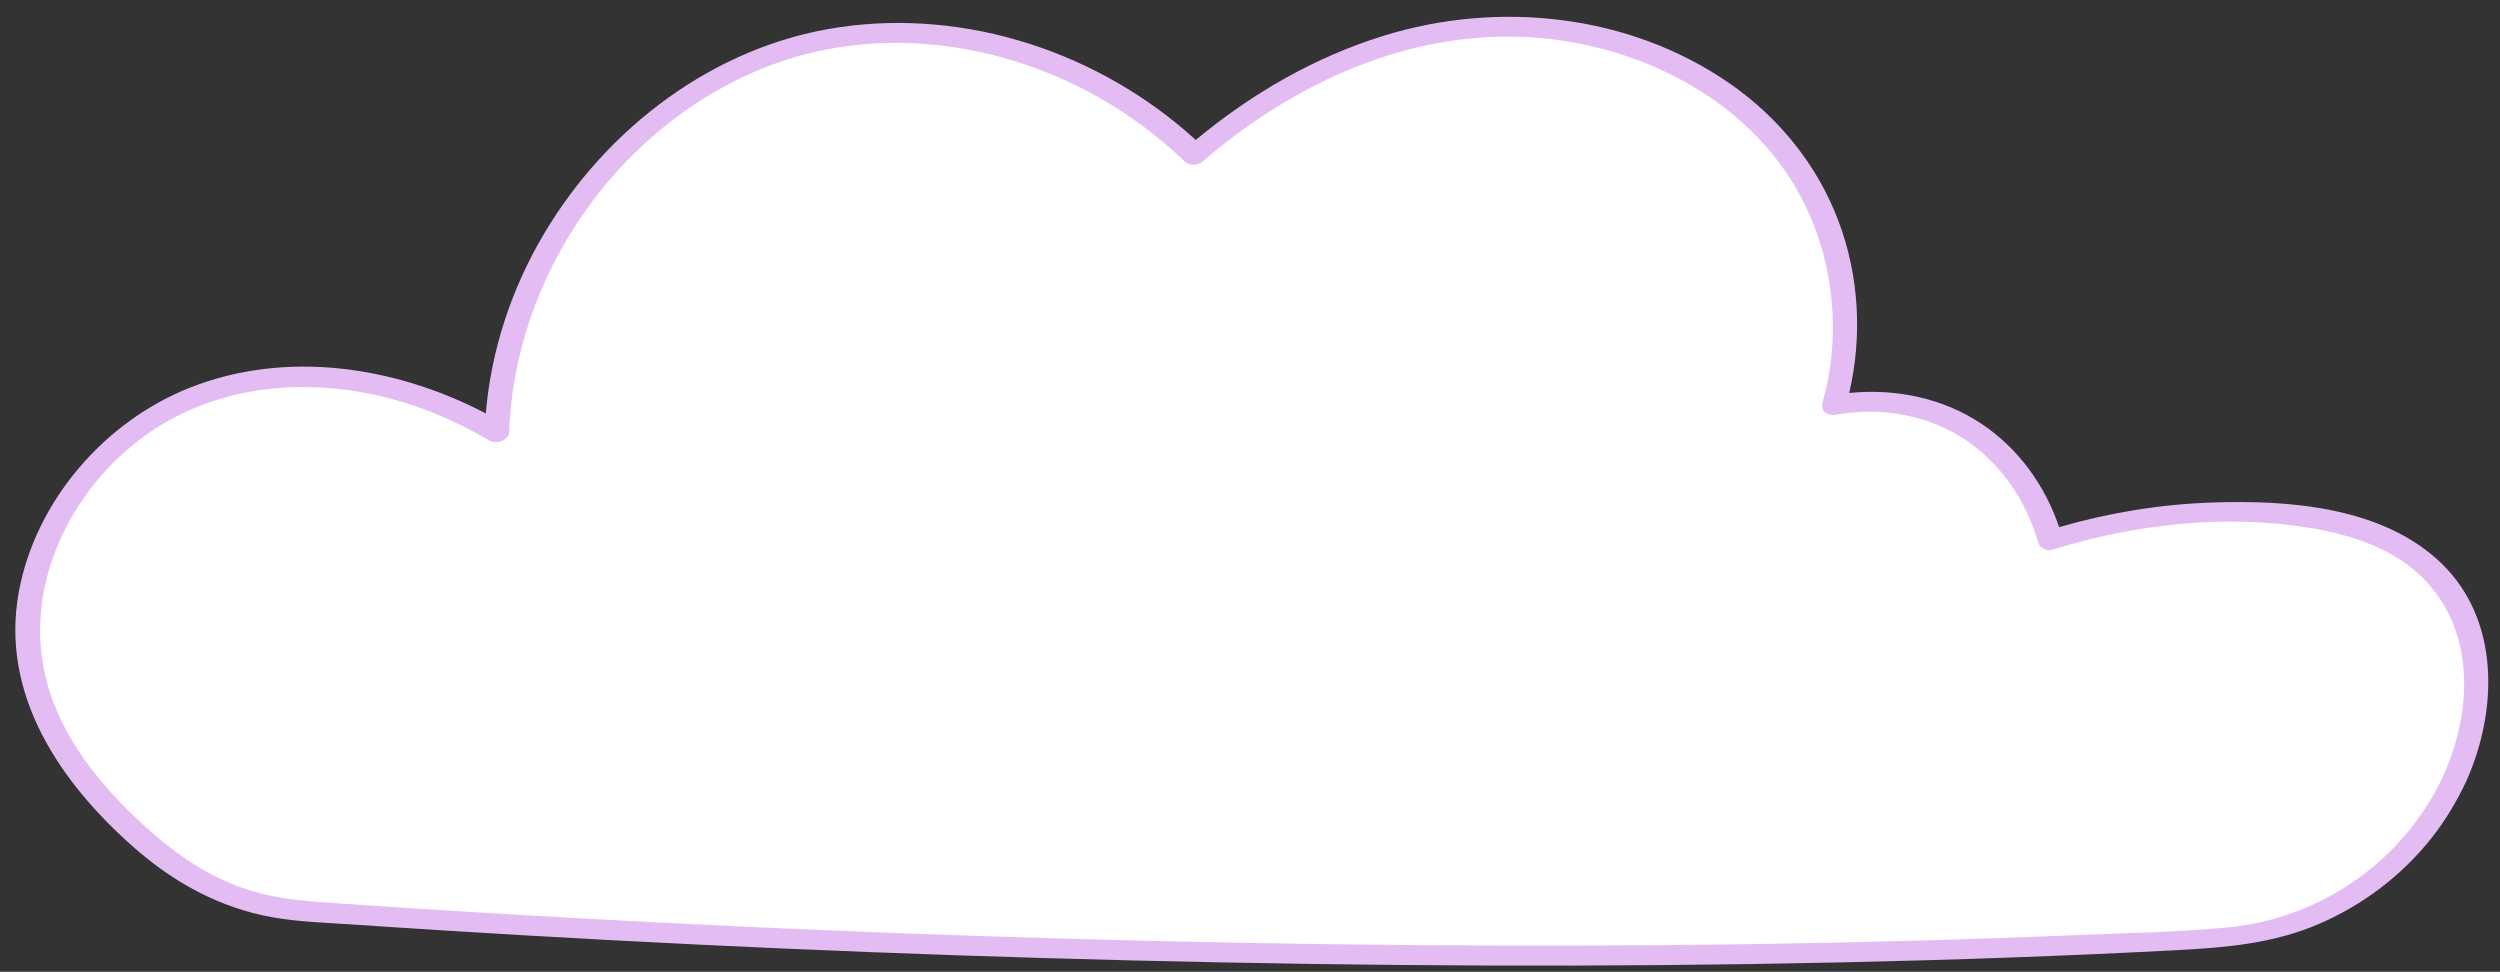
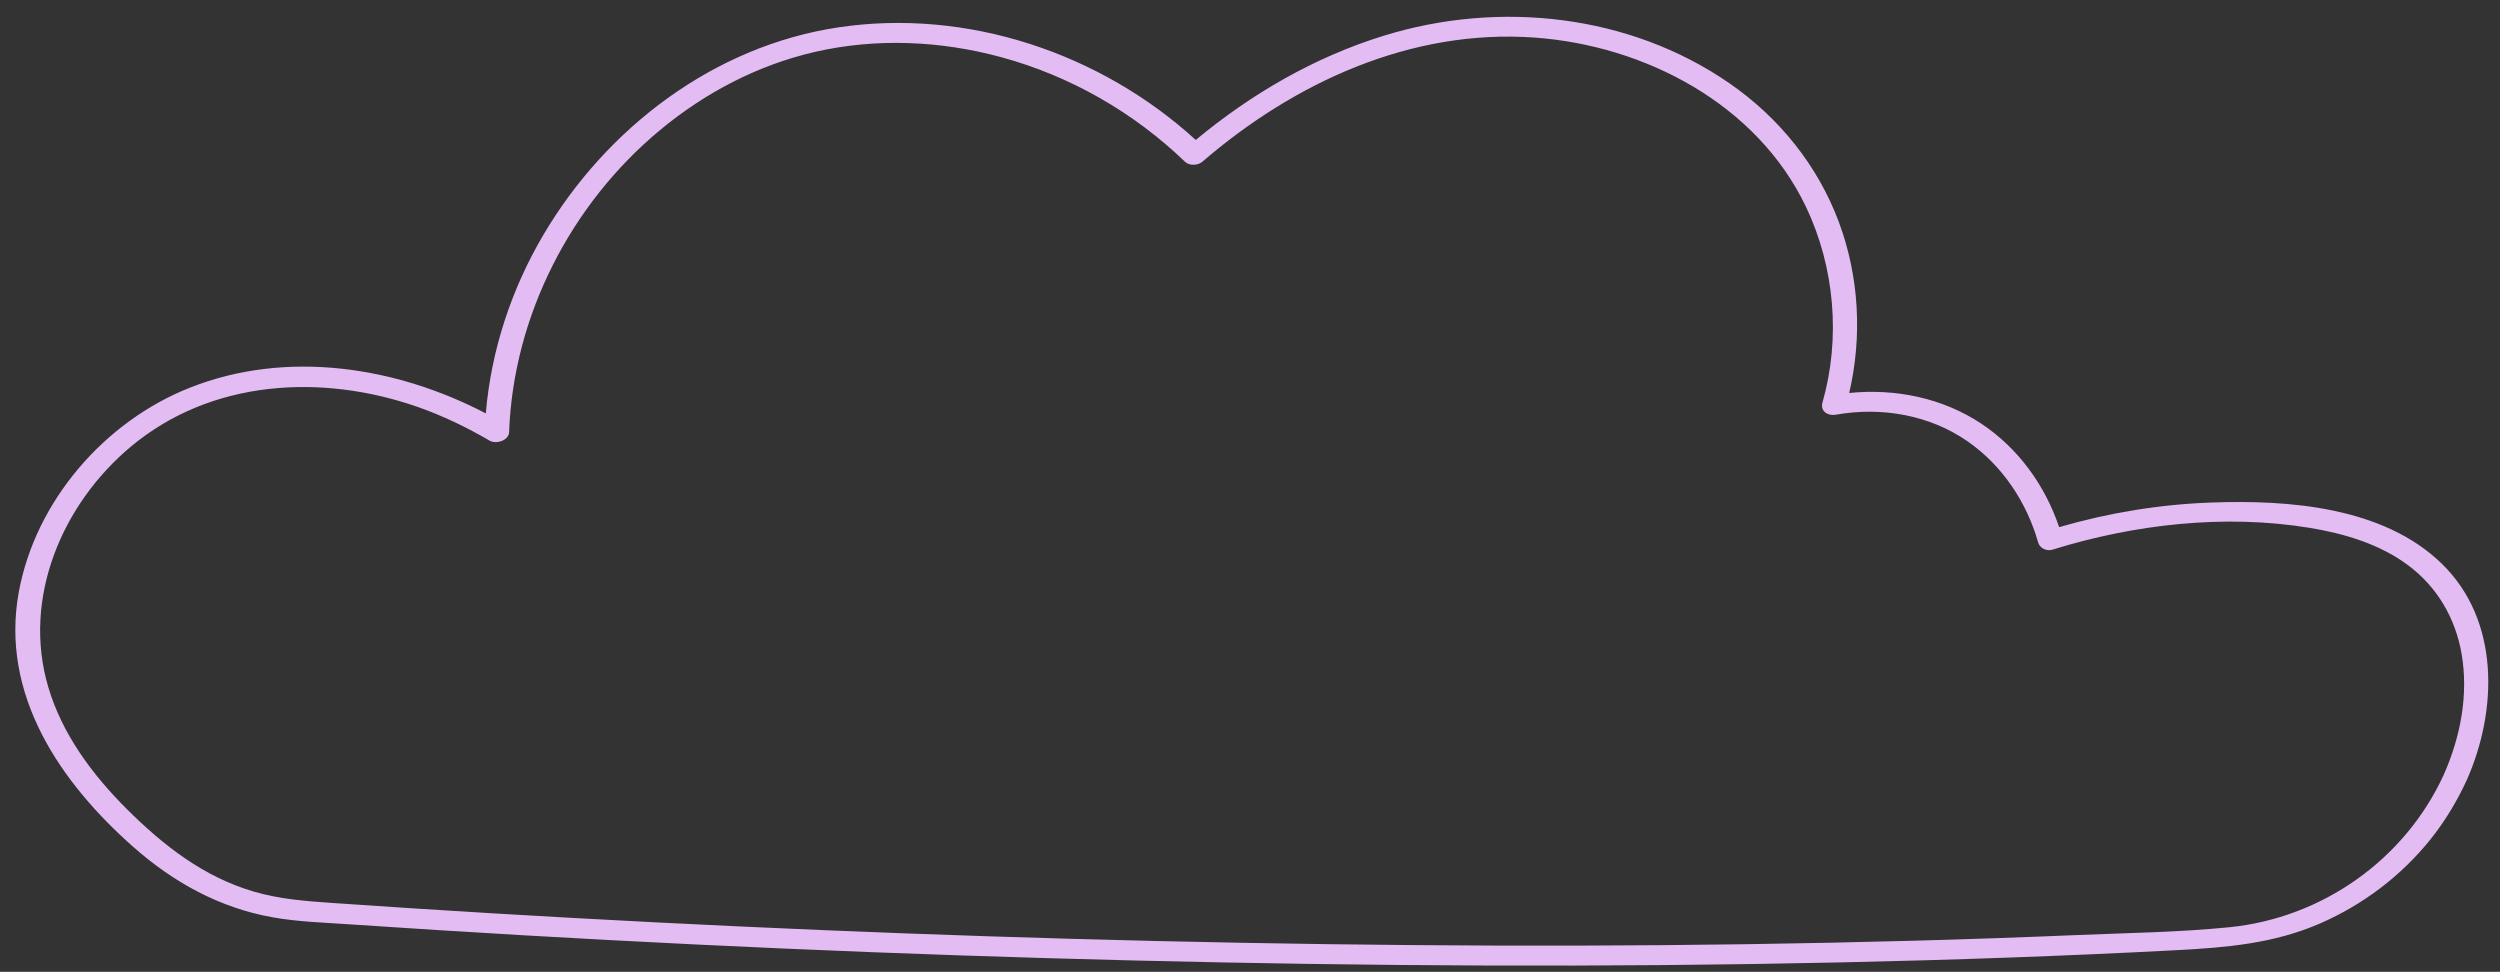
<svg xmlns="http://www.w3.org/2000/svg" fill="#e4bcf4" height="196.5" preserveAspectRatio="xMidYMid meet" version="1" viewBox="-3.1 -3.4 505.5 196.5" width="505.5" zoomAndPan="magnify">
  <rect x="-3.1" y="-3.4" width="505.5" height="196.5" fill="#333333" stroke="none" />
  <g id="change1_1">
-     <path d="M493.36,153.79c-0.28,0.62-0.57,1.23-0.87,1.83c-8.93,18-27.2,29.51-47.25,30.65 c-120.31,6.84-266.17,3.1-386.81-5.46c-11-0.78-21.5-4.96-29.94-12.05C16.81,158.95,6.64,147.58,3.41,133 c-5.34-24.06,12.24-49.52,35.63-57.25c19.27-6.36,40.71-2.2,58.32,8.21c1.14-35.58,27.43-69.53,62.13-78.4 c27.76-7.09,58.51,2.48,78.94,22.31c14.26-12.37,31.19-21.53,49.68-24.76c25.89-4.52,54.75,4.18,70.64,25.12 c10.66,14.06,13.89,33.58,8.98,50.25c9.22-1.75,19.09-0.2,27.1,4.71c8.18,5.01,14.11,13.35,16.64,22.59 c15.03-4.73,31-6.54,46.72-5.22c12.38,1.04,25.57,4.59,33.19,14.4C499.73,125.74,498.96,141.38,493.36,153.79z" fill="#ffffff" />
-   </g>
+     </g>
  <g id="change2_1">
    <path d="M490.63,110.58c-11.85-11.52-30.95-12.93-46.56-12.37c-10.44,0.37-20.79,2.07-30.81,4.98c-2.86-8.45-8.24-15.94-15.73-20.92 c-7.87-5.23-17.41-7.15-26.72-6.21c2.66-11.43,2.02-23.53-2.1-34.58c-4.28-11.47-12.11-21.13-22.16-28.07 C326.31-0.57,299.9-3.37,276.64,3.84c-13.97,4.33-26.74,11.74-37.96,21.06C219.42,7.31,192.45-1.74,166.5,2.12 c-25.15,3.74-46.92,20.28-59.7,41.92c-6.5,11-10.6,23.42-11.67,36.15c-18.22-9.52-40.27-12.91-59.76-5.23 C18.05,81.78,4.08,97.9,0.7,116.31c-3.79,20.71,8.34,38.47,23.19,51.57c8.08,7.13,17.38,12.27,28.08,14.19 c5.25,0.94,10.64,1.08,15.96,1.45c5.77,0.39,11.53,0.77,17.3,1.13c46.83,2.95,93.72,5,140.63,6.15c47.68,1.17,95.39,1.44,143.08,0.4 c22.66-0.49,45.32-1.28,67.96-2.47c10.1-0.53,19.73-1.32,29.12-5.41c8.67-3.77,16.45-9.65,22.35-17.04 c2.93-3.66,5.36-7.71,7.32-11.97C501.93,140.21,502.41,122.04,490.63,110.58z M447.65,184.09c-10.2,1.02-20.57,1.15-30.81,1.58 c-10.94,0.46-21.89,0.84-32.84,1.14c-45.41,1.25-90.85,1.26-136.26,0.42c-45.21-0.84-90.4-2.54-135.54-5.05 c-10.76-0.6-21.52-1.24-32.27-1.94c-5.33-0.34-10.66-0.7-15.98-1.07c-5.32-0.37-10.53-0.77-15.67-2.27 c-10.17-2.96-18.33-9.33-25.72-16.69c-6.99-6.96-13.11-15.18-15.92-24.75c-5.27-17.91,2.79-36.93,16.74-48.57 c16.22-13.54,38.49-14.79,57.91-8.03c5.1,1.78,9.99,4.14,14.65,6.86c1.27,0.74,3.84-0.05,3.9-1.73 c0.86-23.51,12.46-46.09,30.51-61.08c9.11-7.56,19.83-13.19,31.4-15.83c12.4-2.83,25.38-2.24,37.62,1.09 c13.93,3.79,26.76,11.14,37.15,21.15c0.87,0.84,2.61,0.75,3.49-0.01c18.61-16.04,42.22-26.92,67.21-25.11 c22.32,1.62,44.93,13.45,54.85,34.23c5.8,12.15,7.05,26.58,3.34,39.53c-0.52,1.8,1.07,2.79,2.74,2.49 c9.17-1.64,18.97,0.05,26.67,5.44c6.98,4.88,11.89,12.27,14.2,20.42c0.33,1.15,1.73,1.79,2.86,1.44c16.6-5.15,34.78-7.24,52.02-4.42 c7.01,1.15,14.16,3.27,19.93,7.57c5.87,4.38,9.55,10.69,10.8,17.88c1.44,8.27-0.23,16.87-3.6,24.47 C483.15,170.43,466.45,182.21,447.65,184.09z" fill="inherit" />
  </g>
</svg>